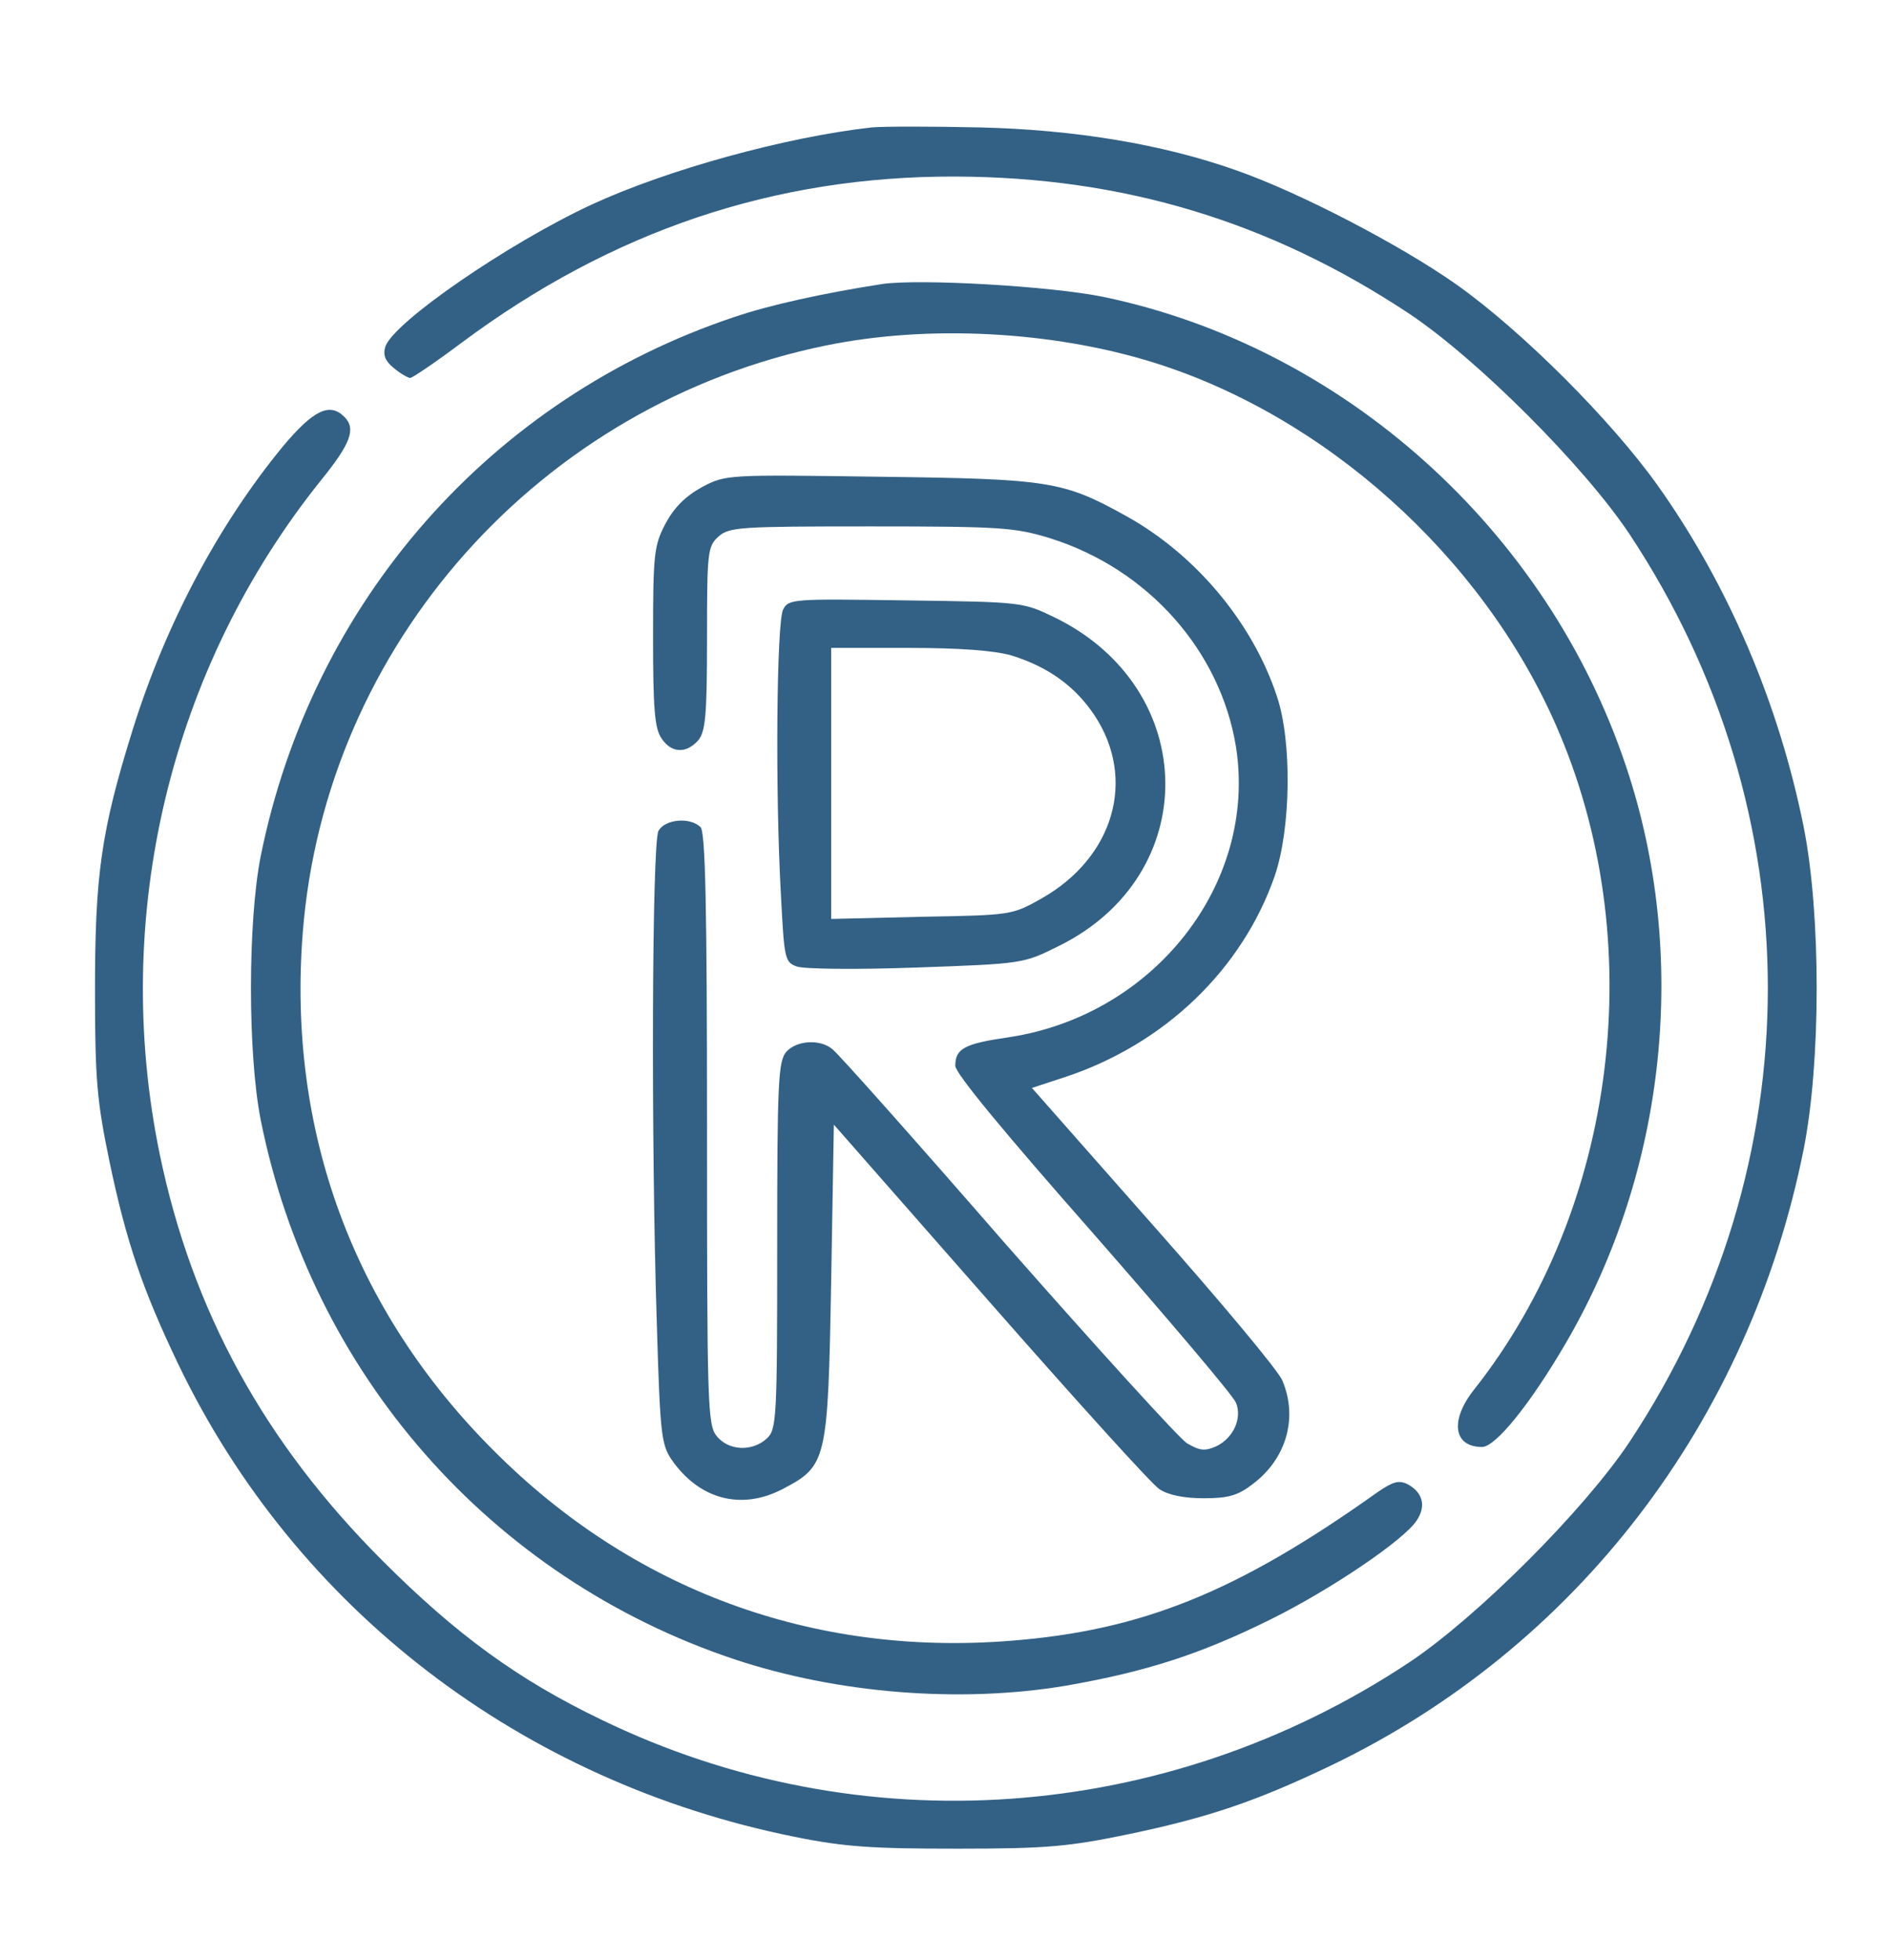
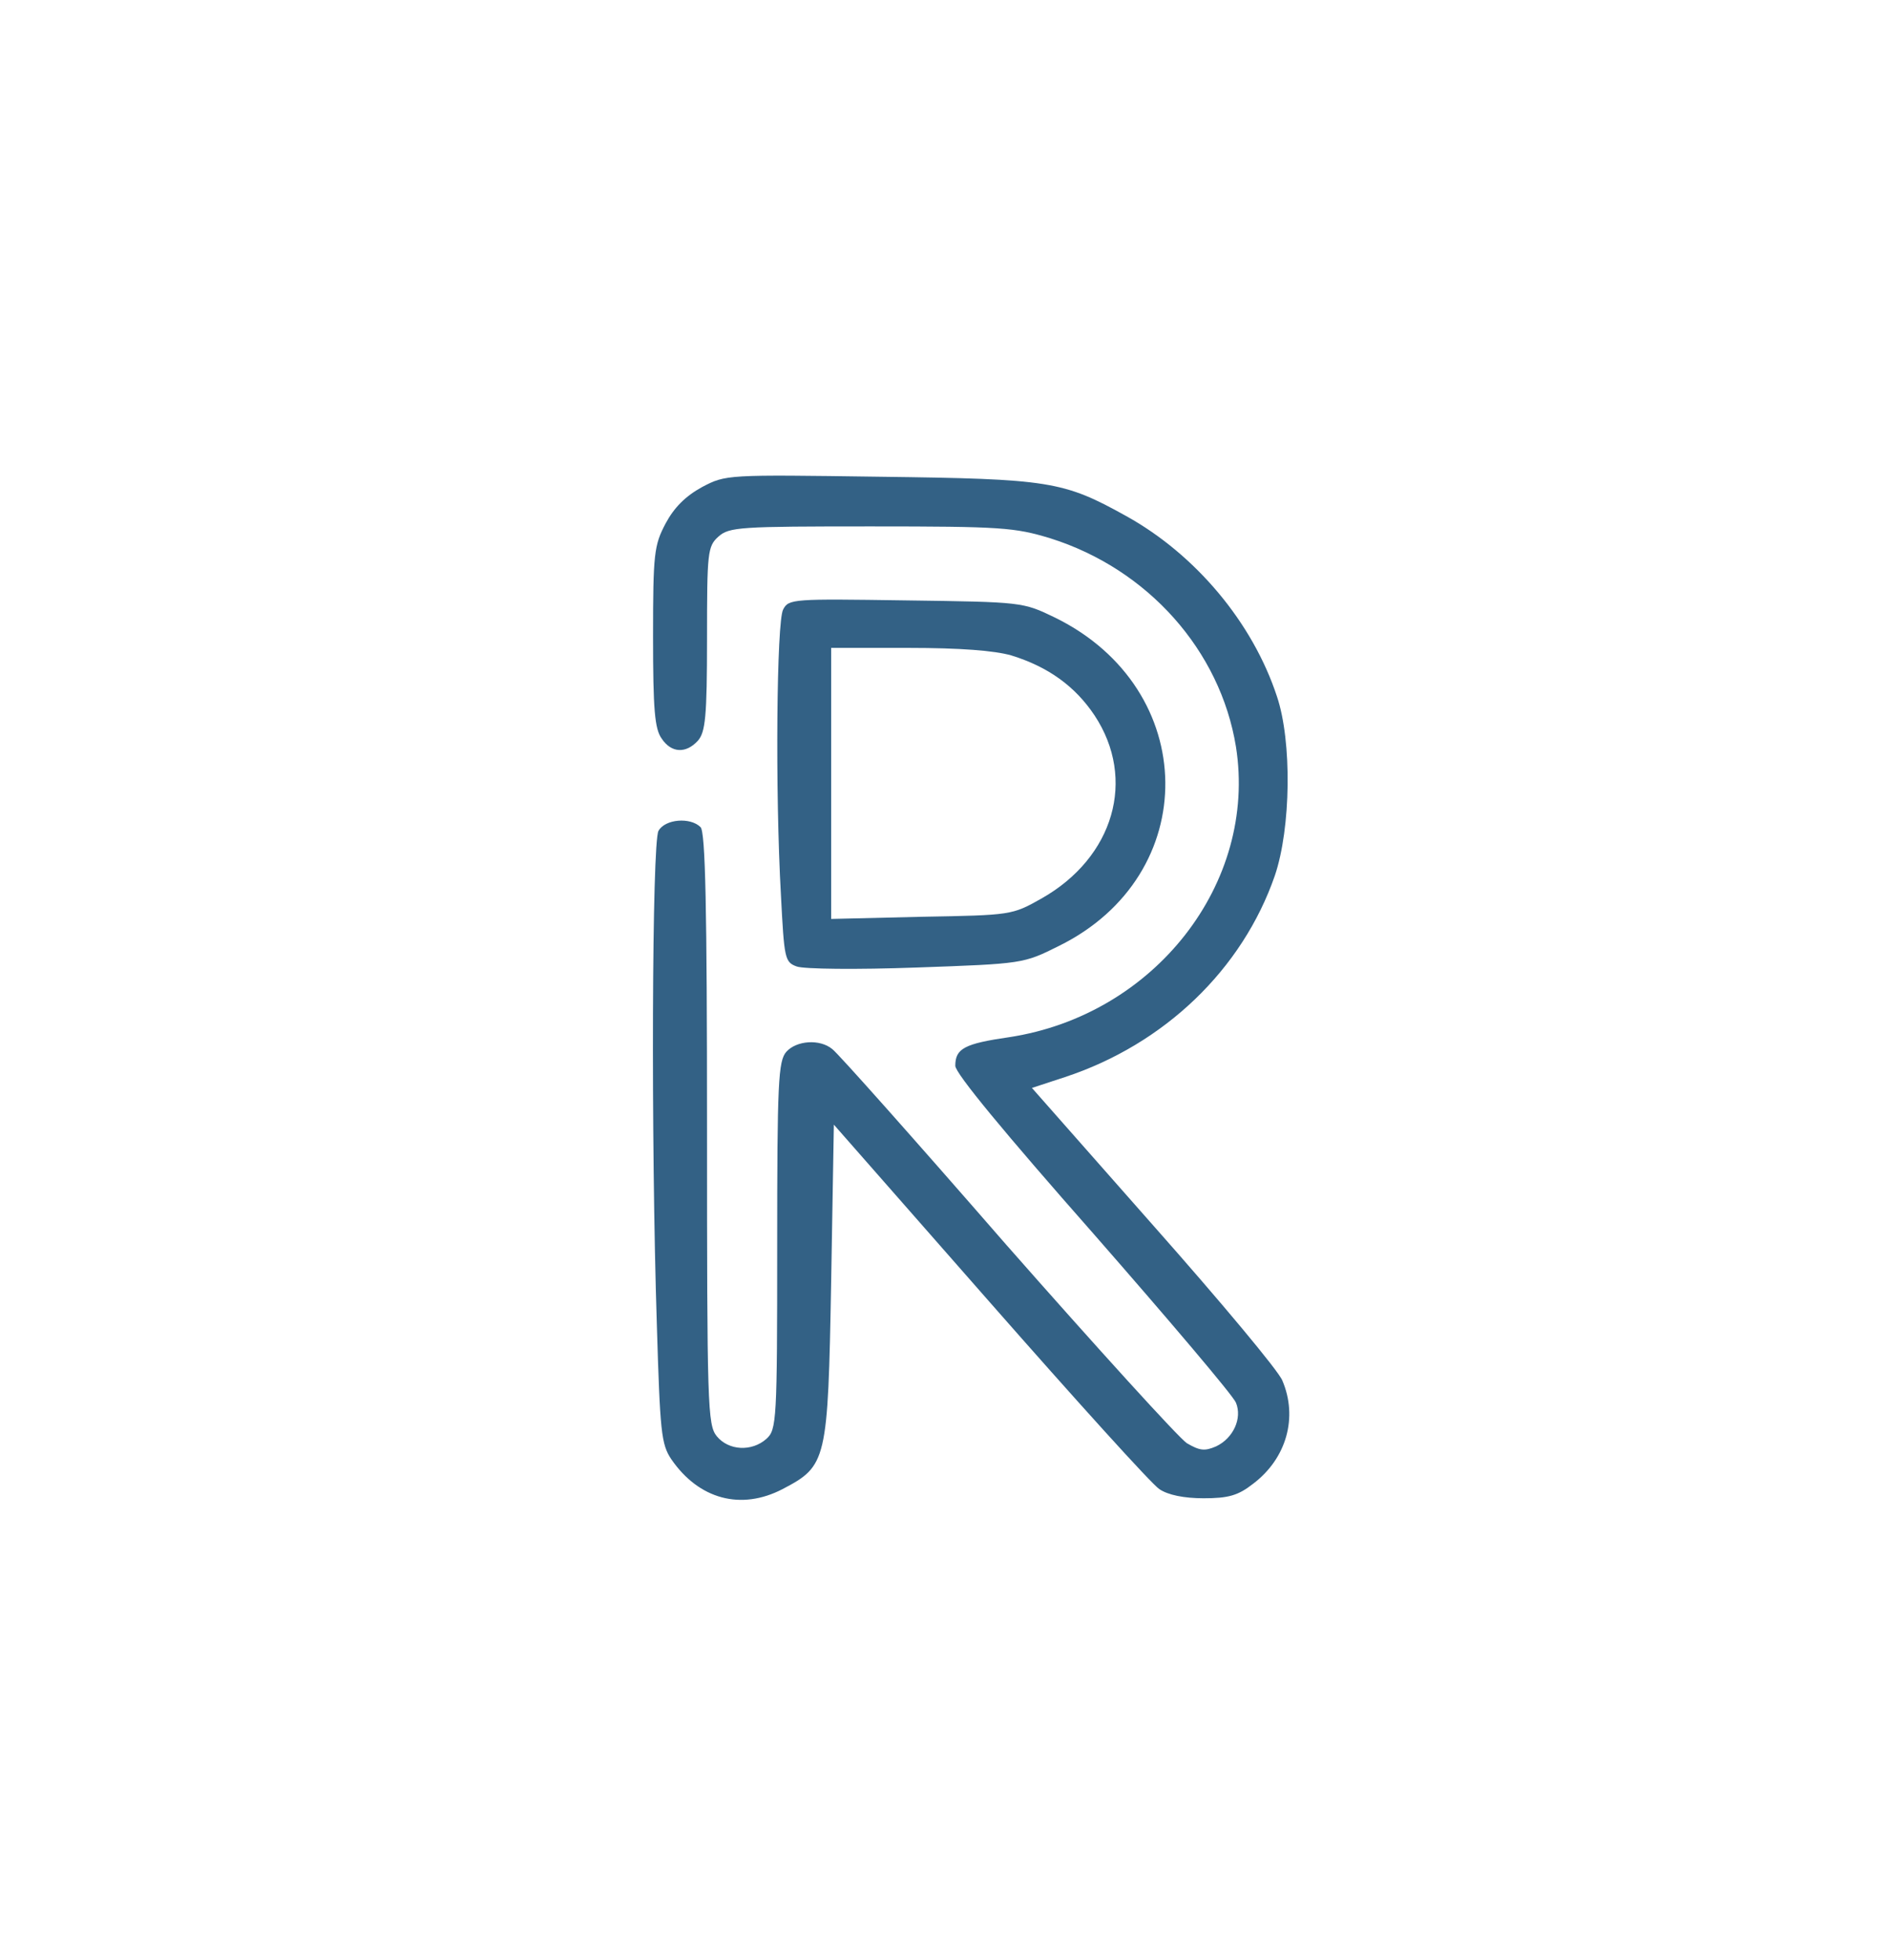
<svg xmlns="http://www.w3.org/2000/svg" version="1.0" width="350pt" height="363pt" viewBox="0 0 350 363" preserveAspectRatio="xMidYMid meet">
  <g transform="translate(0,363) scale(0.1,-0.1)" fill="#336185" stroke="none">
-     <path fill="#336185" d="M1615 3394 c-160 -18 -378 -78 -519 -143 -155 -72 -367 -218 -382 -263 -5 -16 0 -27 16 -40 12 -10 26 -18 30 -18 4 0 47 29 95 65 278 207 579 309 915 308 311 -1 583 -83 841 -254 126 -84 324 -282 408 -408 342 -516 342 -1166 0 -1682 -84 -126 -282 -324 -408 -408 -451 -299 -1017 -339 -1497 -106 -154 74 -268 157 -405 294 -220 220 -353 464 -413 753 -91 441 19 901 300 1250 54 67 64 94 42 116 -27 27 -57 13 -114 -55 -120 -146 -217 -329 -278 -524 -59 -189 -70 -270 -70 -484 0 -167 4 -206 27 -317 31 -148 61 -236 127 -374 218 -454 636 -774 1142 -876 94 -19 145 -22 303 -22 166 0 206 4 317 27 148 31 236 61 374 127 454 218 775 636 876 1142 32 162 32 434 0 596 -46 229 -140 449 -270 632 -86 121 -251 286 -372 372 -103 73 -291 171 -408 212 -137 49 -302 76 -477 80 -88 2 -178 2 -200 0z" />
-     <path fill="#336185" d="M1635 3104 c-110 -17 -209 -39 -274 -61 -452 -151 -783 -528 -878 -999 -24 -122 -24 -366 0 -488 94 -470 426 -848 877 -999 192 -64 420 -82 616 -49 148 26 248 58 379 123 111 55 247 147 270 183 18 27 11 52 -17 67 -16 8 -27 5 -56 -15 -260 -185 -436 -256 -680 -275 -366 -29 -700 94 -958 353 -259 259 -382 591 -353 959 42 533 440 979 969 1087 189 39 419 27 606 -31 319 -99 609 -359 746 -670 177 -400 115 -897 -151 -1233 -45 -57 -38 -106 15 -106 25 0 89 79 155 192 187 320 229 719 112 1068 -146 438 -523 777 -968 870 -97 20 -340 34 -410 24z" />
    <path fill="#336185" d="M1301 2728 c-31 -17 -52 -38 -68 -68 -21 -40 -23 -55 -23 -209 0 -135 3 -171 16 -189 18 -27 45 -28 67 -4 14 16 17 44 17 189 0 160 1 171 21 189 20 18 40 19 283 19 242 0 266 -2 332 -22 181 -57 315 -208 344 -386 40 -253 -151 -497 -420 -538 -83 -12 -100 -21 -100 -53 0 -14 92 -125 256 -311 140 -160 259 -300 264 -313 12 -29 -5 -66 -37 -81 -21 -9 -30 -8 -54 6 -15 10 -166 176 -335 368 -168 193 -313 356 -322 362 -23 19 -66 16 -85 -5 -15 -17 -17 -56 -17 -359 0 -325 -1 -341 -20 -358 -27 -24 -70 -22 -92 5 -17 21 -18 56 -18 569 0 412 -3 550 -12 559 -19 19 -66 15 -78 -7 -12 -23 -14 -571 -3 -914 6 -199 8 -222 27 -250 51 -74 129 -95 206 -55 82 43 84 51 90 384 l5 291 289 -329 c159 -181 300 -337 314 -346 16 -11 46 -17 82 -17 46 0 64 5 92 27 62 47 83 123 54 191 -7 18 -115 147 -239 287 l-225 255 61 20 c185 61 329 200 389 373 30 88 32 249 4 332 -45 137 -151 263 -279 334 -117 65 -142 69 -457 73 -284 4 -285 4 -329 -19z" />
    <path fill="#336185" d="M1451 2501 c-12 -22 -15 -336 -4 -530 6 -116 7 -123 29 -131 13 -5 112 -6 222 -2 197 7 198 7 264 40 266 131 262 476 -7 608 -60 29 -60 29 -277 32 -208 3 -217 3 -227 -17z m423 -85 c68 -21 118 -57 154 -111 78 -118 36 -263 -98 -339 -55 -31 -56 -31 -222 -34 l-168 -4 0 251 0 251 143 0 c96 0 160 -5 191 -14z" />
  </g>
</svg>